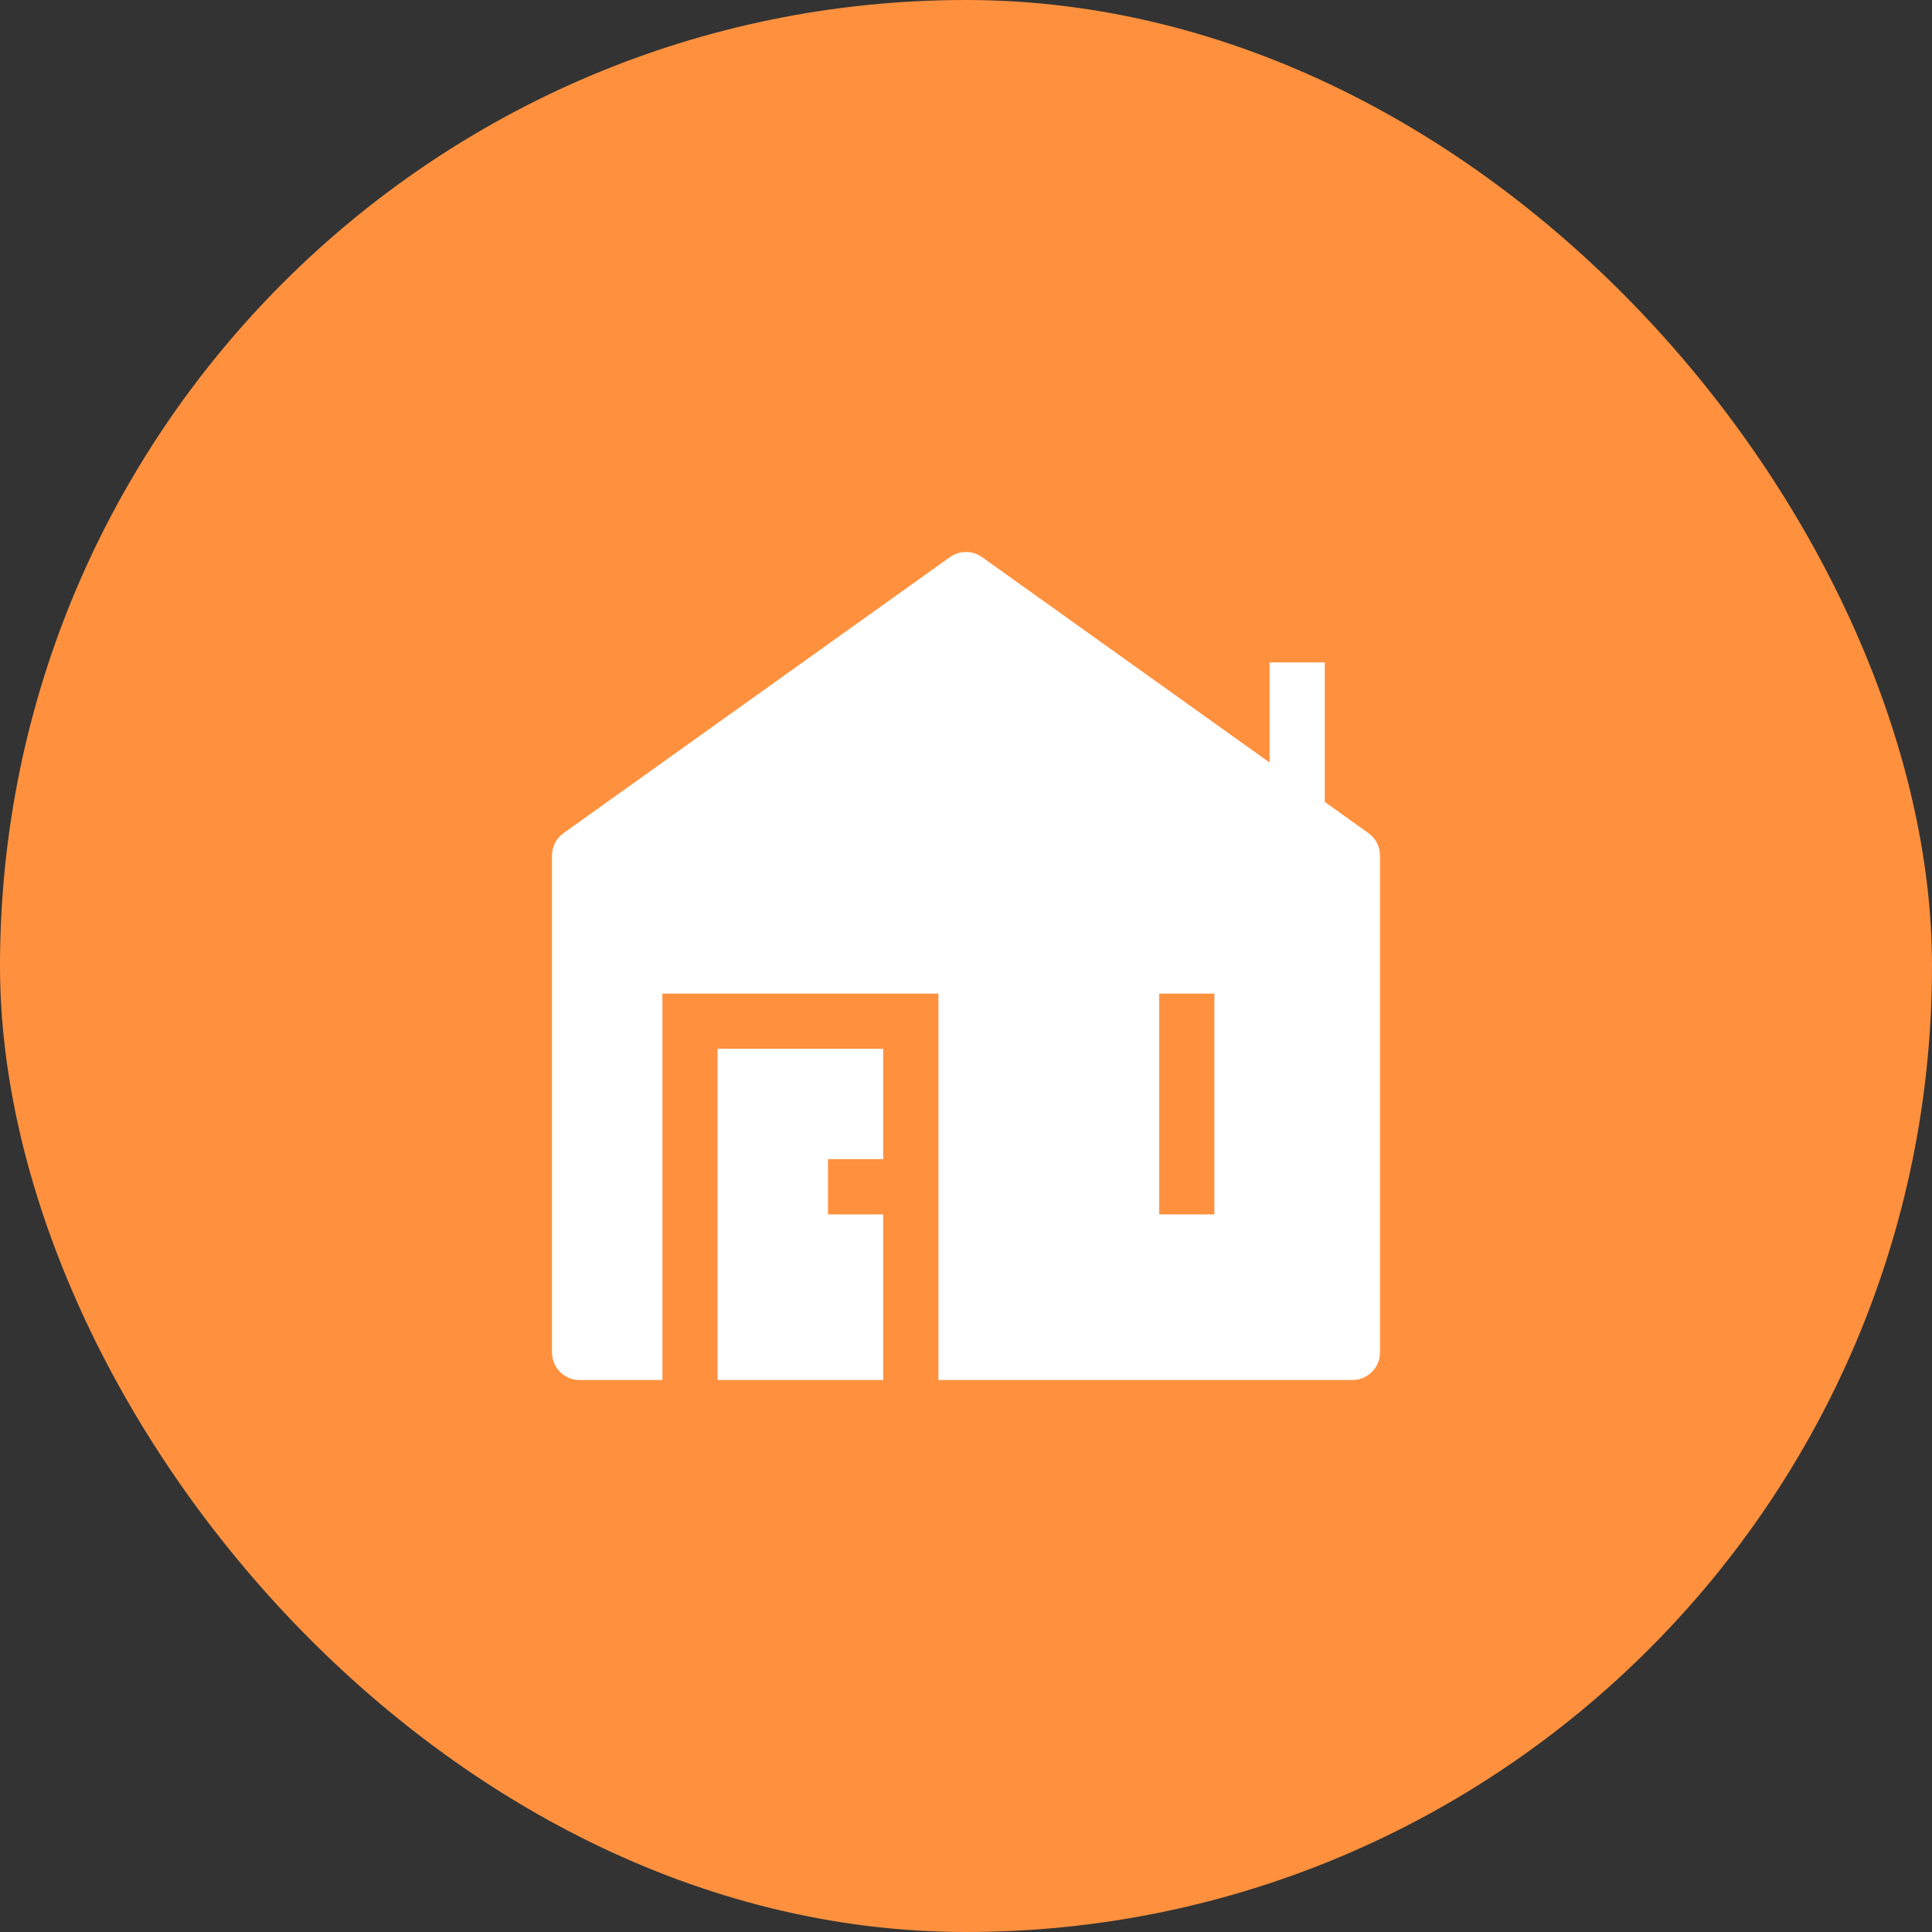
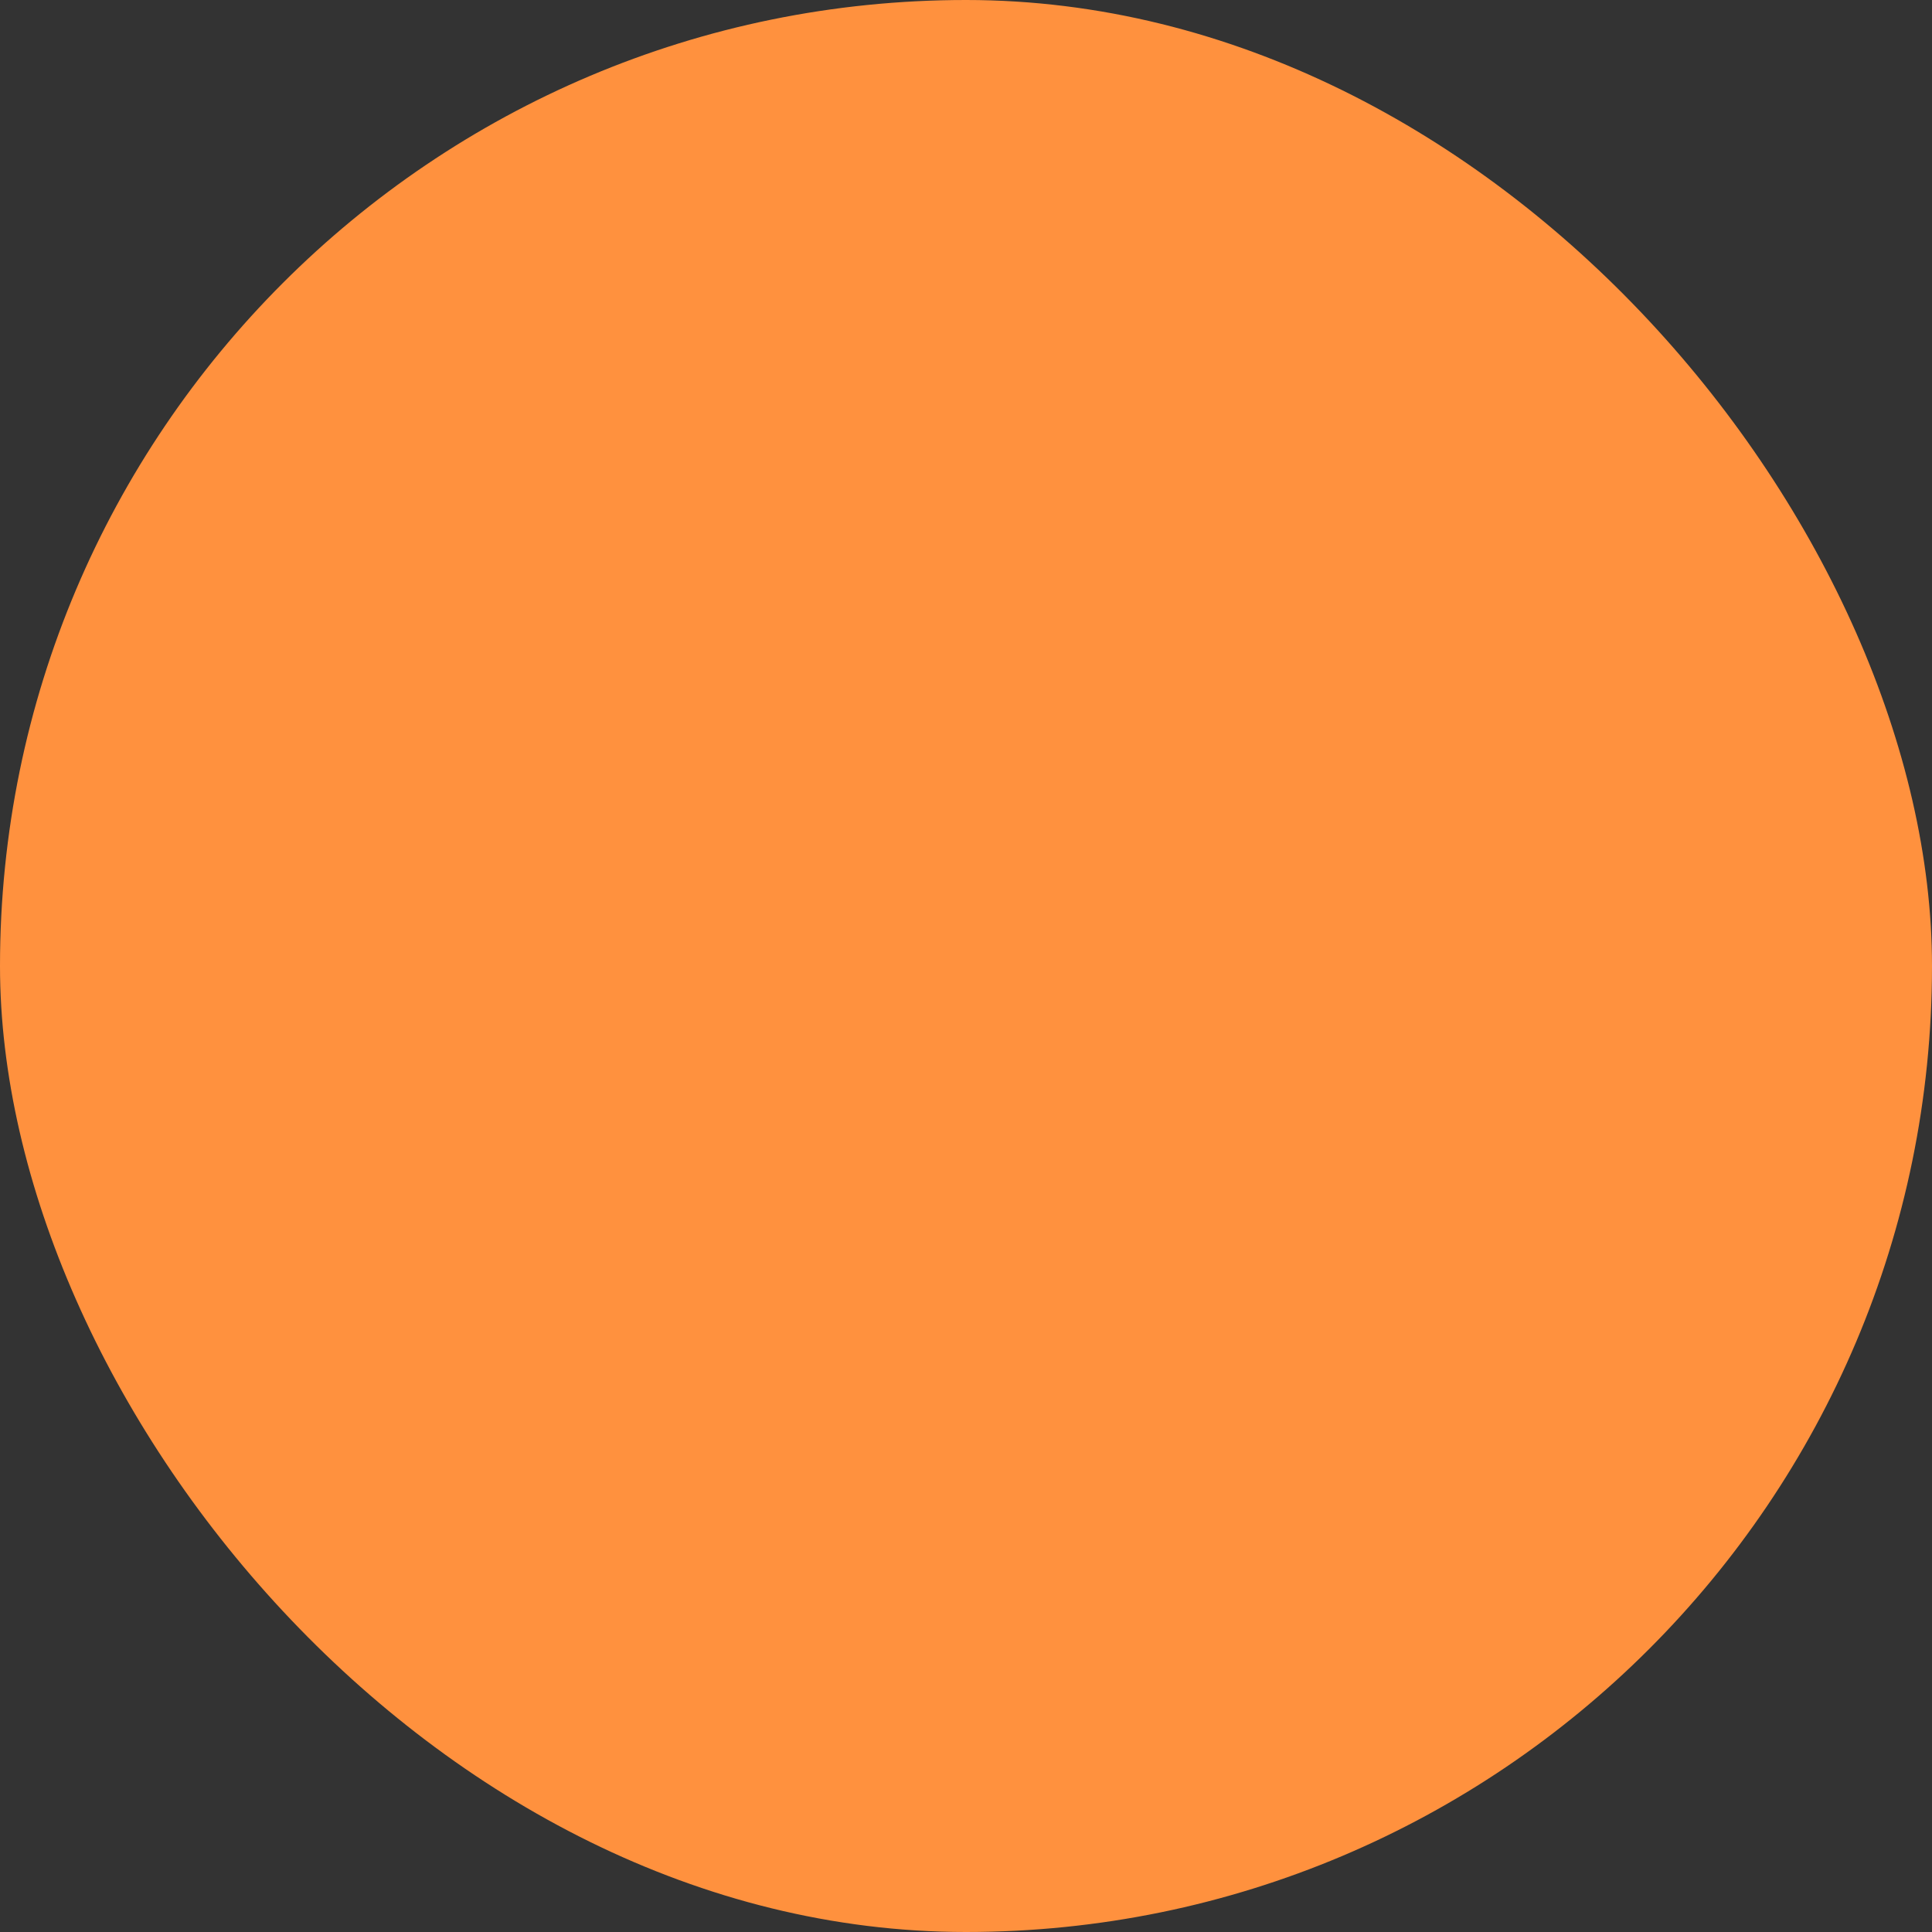
<svg xmlns="http://www.w3.org/2000/svg" width="35" height="35" viewBox="0 0 35 35" fill="none">
  <rect x="0" y="0" width="35" height="35" fill="#333333" stroke="none" />
  <rect width="35" height="35" rx="17.5" fill="#FF913E" />
-   <path fill-rule="evenodd" clip-rule="evenodd" d="M17.791 10.093C17.617 9.969 17.383 9.969 17.209 10.093L10.209 15.093C10.078 15.187 10 15.338 10 15.5V24.5C10 24.776 10.224 25 10.5 25H12V18H17V25H24.5C24.776 25 25 24.776 25 24.5V15.5C25 15.338 24.922 15.187 24.791 15.093L24 14.528V12H23V13.814L17.791 10.093ZM21 22V18H22V22H21Z" fill="white" />
-   <path d="M16 25V22H15V21H16V19H13V25H16Z" fill="white" />
</svg>